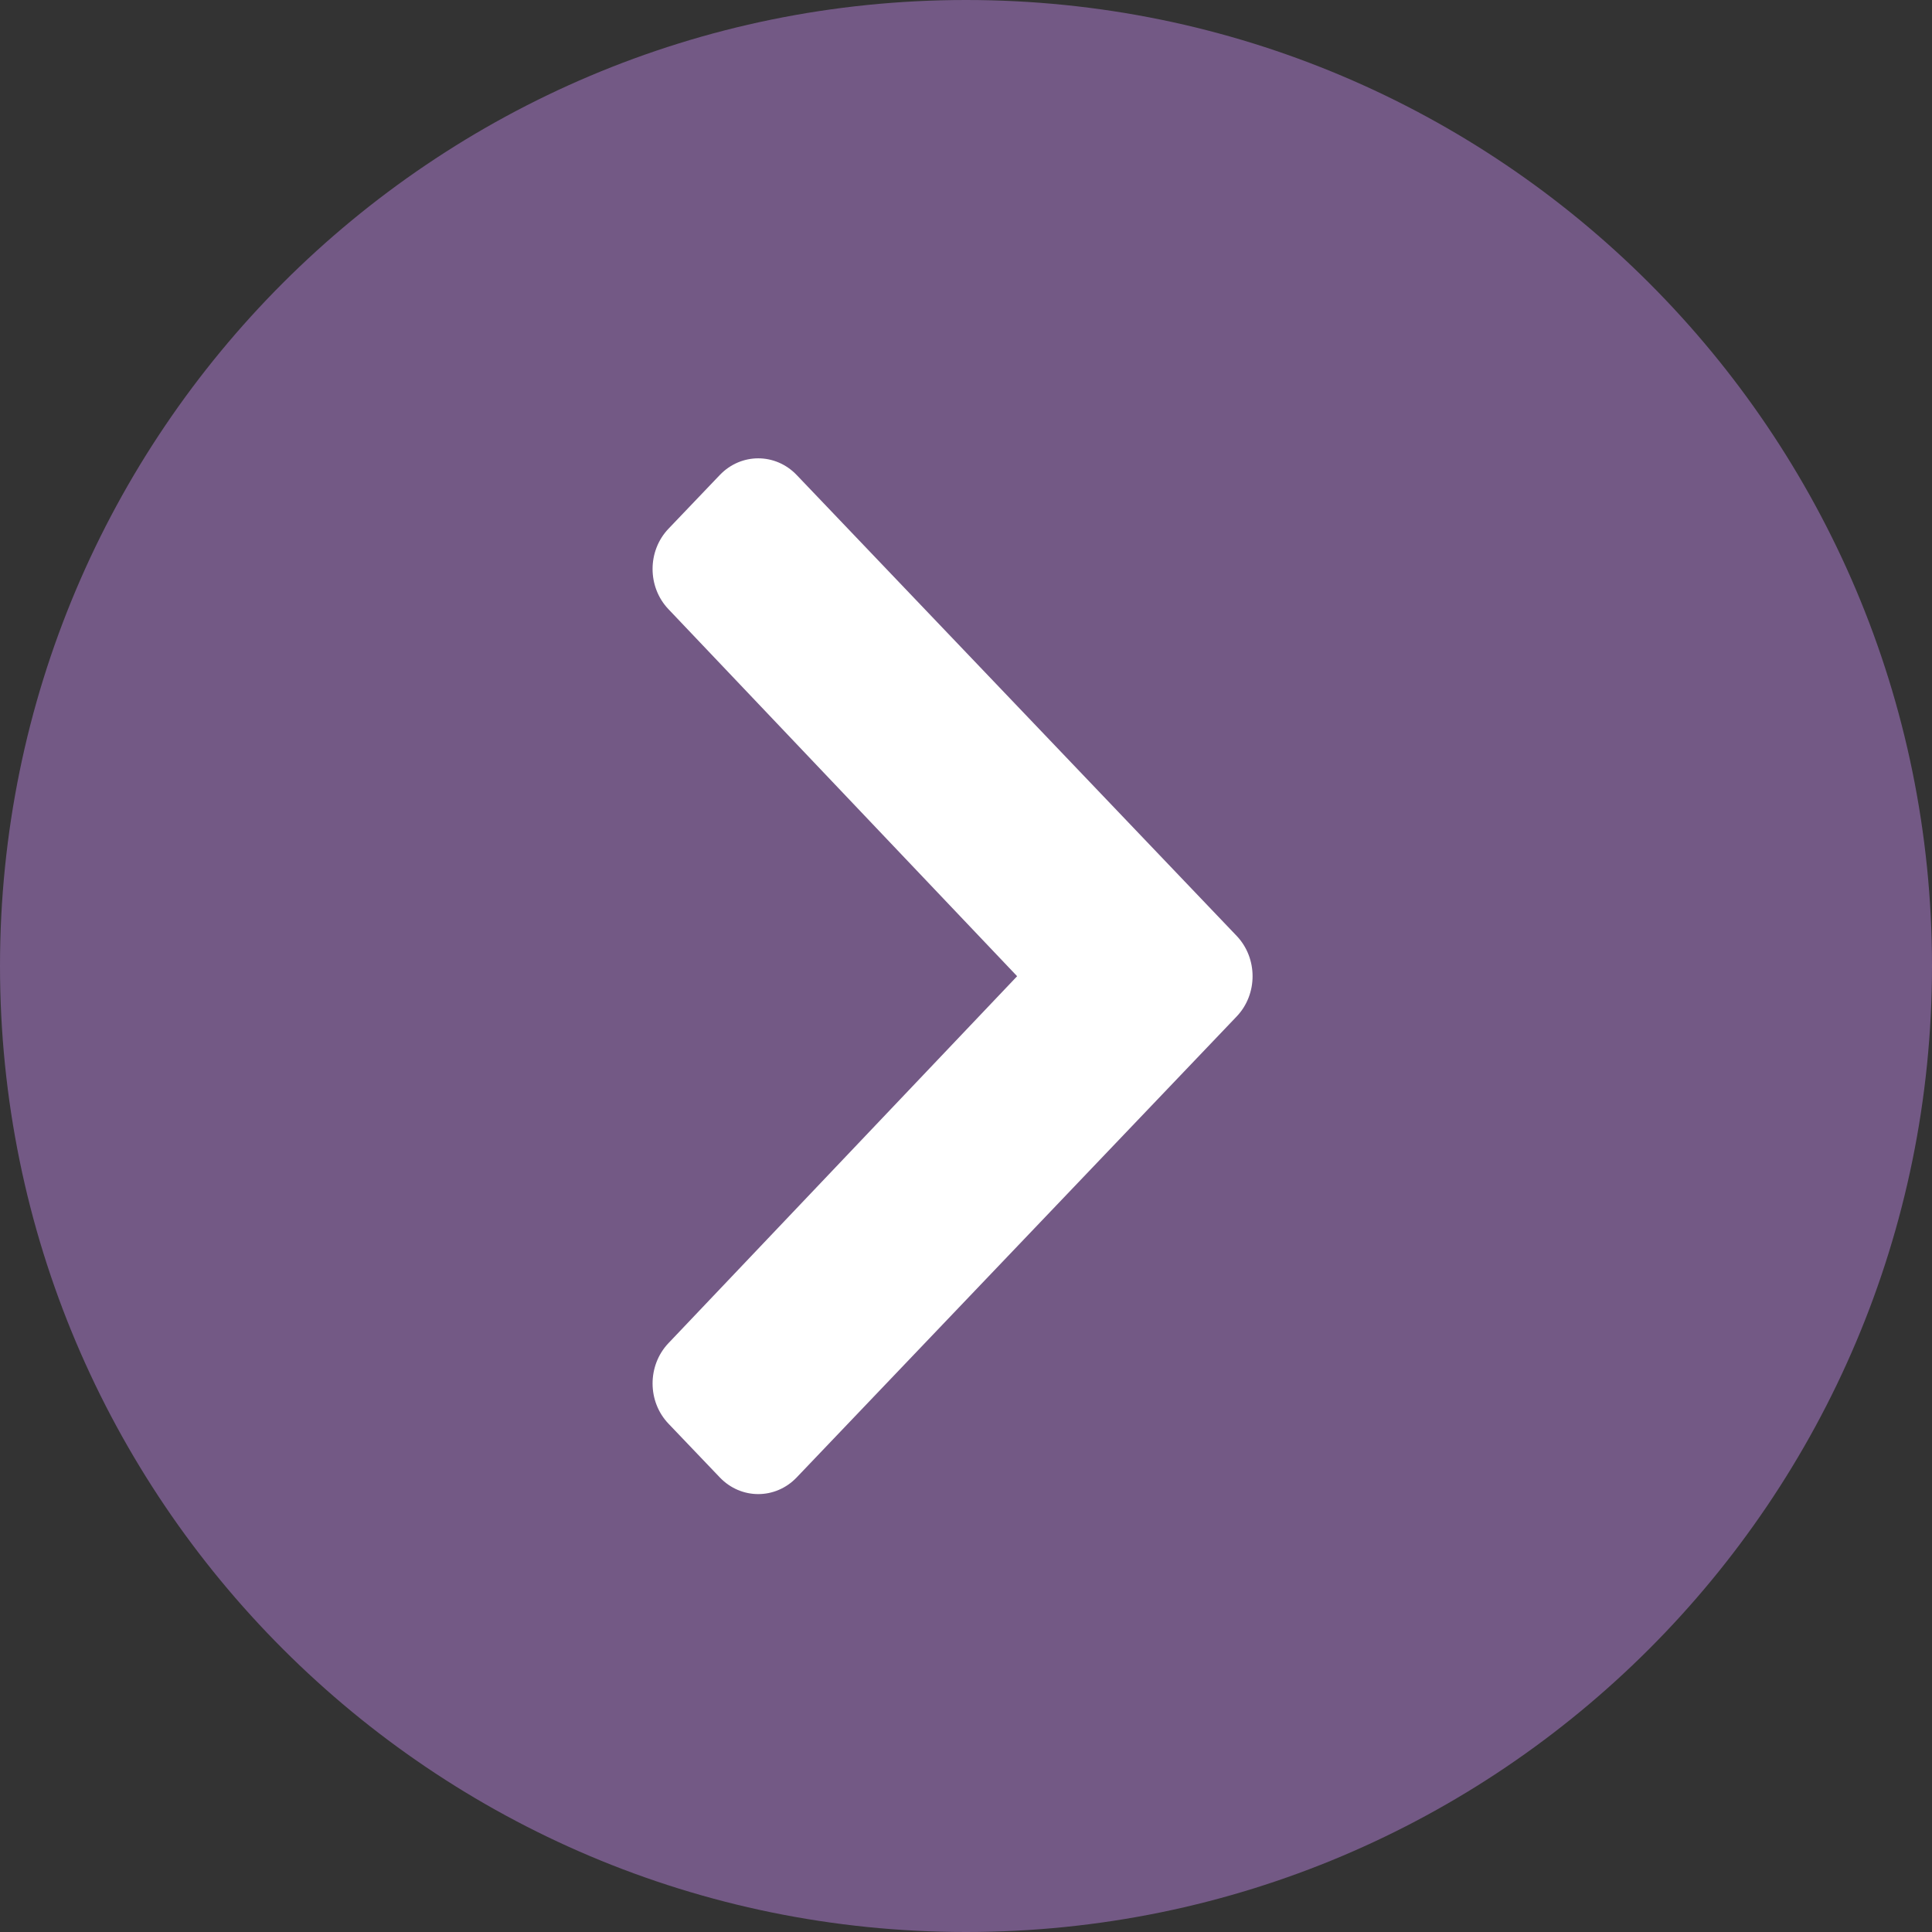
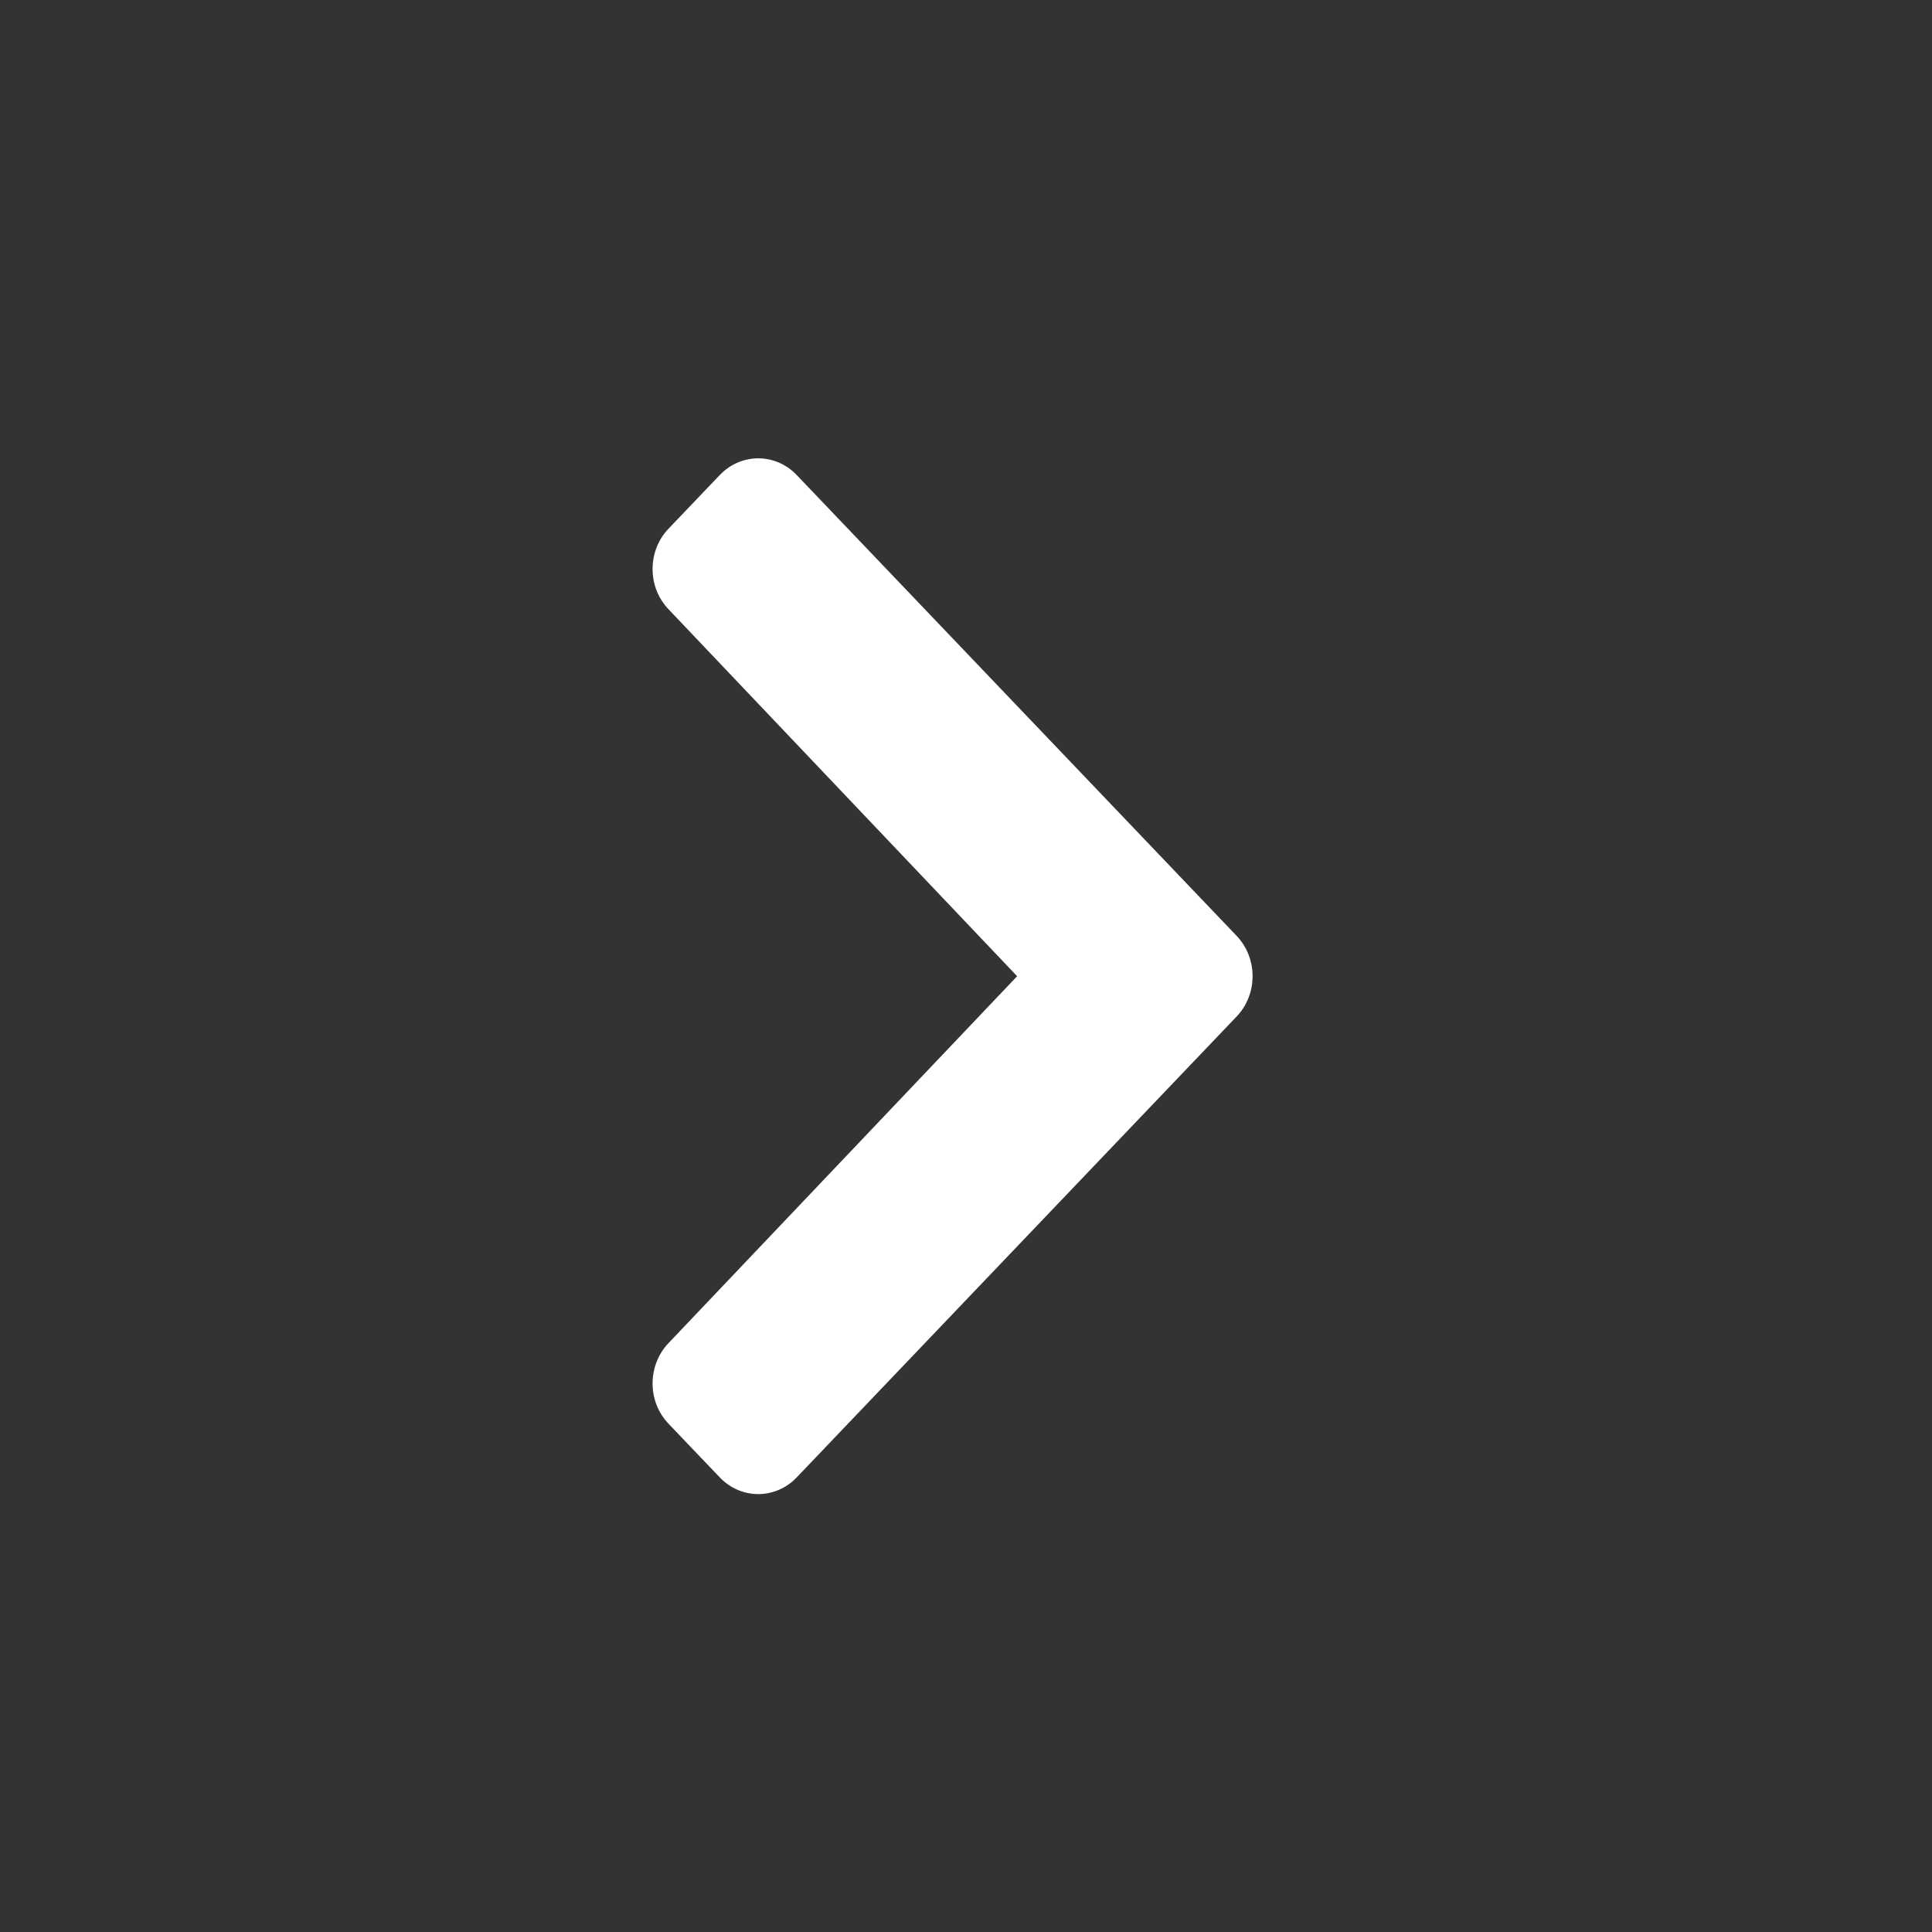
<svg xmlns="http://www.w3.org/2000/svg" width="28" height="28" viewBox="0 0 28 28" fill="none">
  <rect x="0" y="0" width="28" height="28" fill="#333333" stroke="none" />
-   <path d="M0 14C0 6.268 6.268 0 14 0C21.732 0 28 6.268 28 14C28 21.732 21.732 28 14 28C6.268 28 0 21.732 0 14Z" fill="#735985" />
  <path d="M17.923 14.731L11.546 21.412C11.238 21.734 10.74 21.734 10.432 21.412L9.688 20.633C9.381 20.311 9.381 19.79 9.687 19.467L14.741 14.148L9.687 8.828C9.381 8.506 9.381 7.985 9.688 7.663L10.432 6.884C10.74 6.562 11.238 6.562 11.546 6.884L17.923 13.564C18.23 13.887 18.23 14.409 17.923 14.731Z" fill="white" />
</svg>